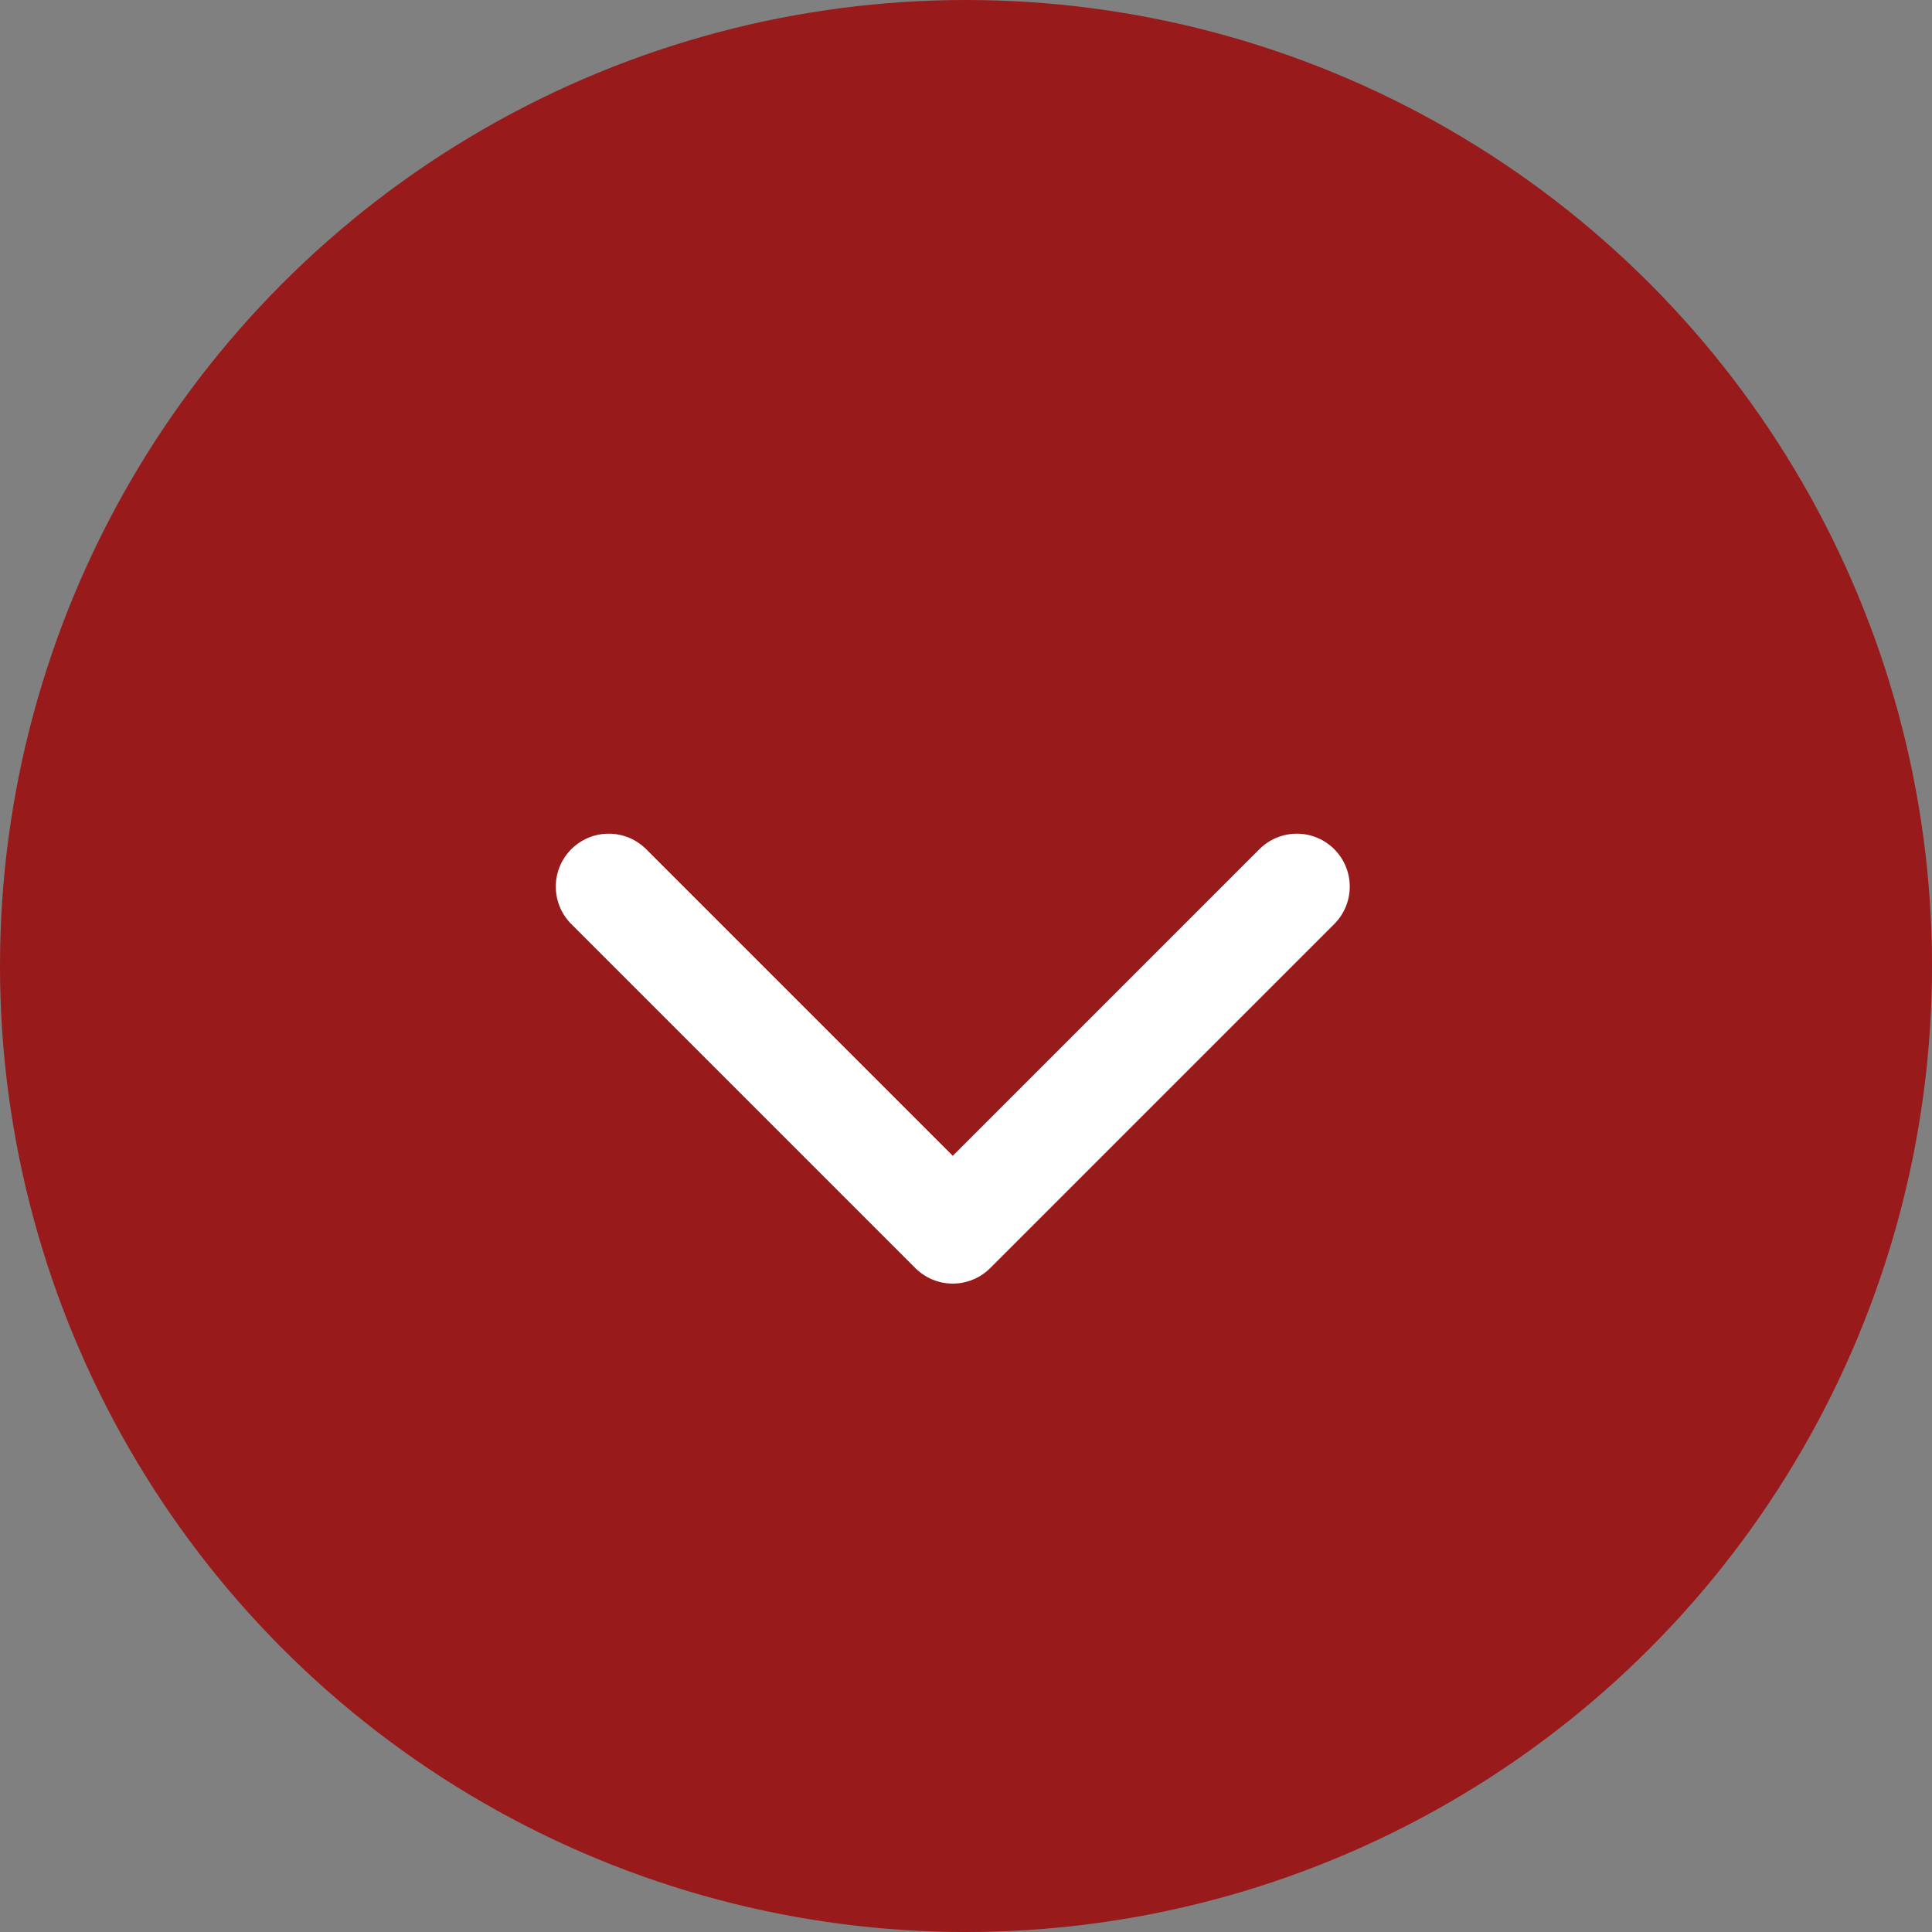
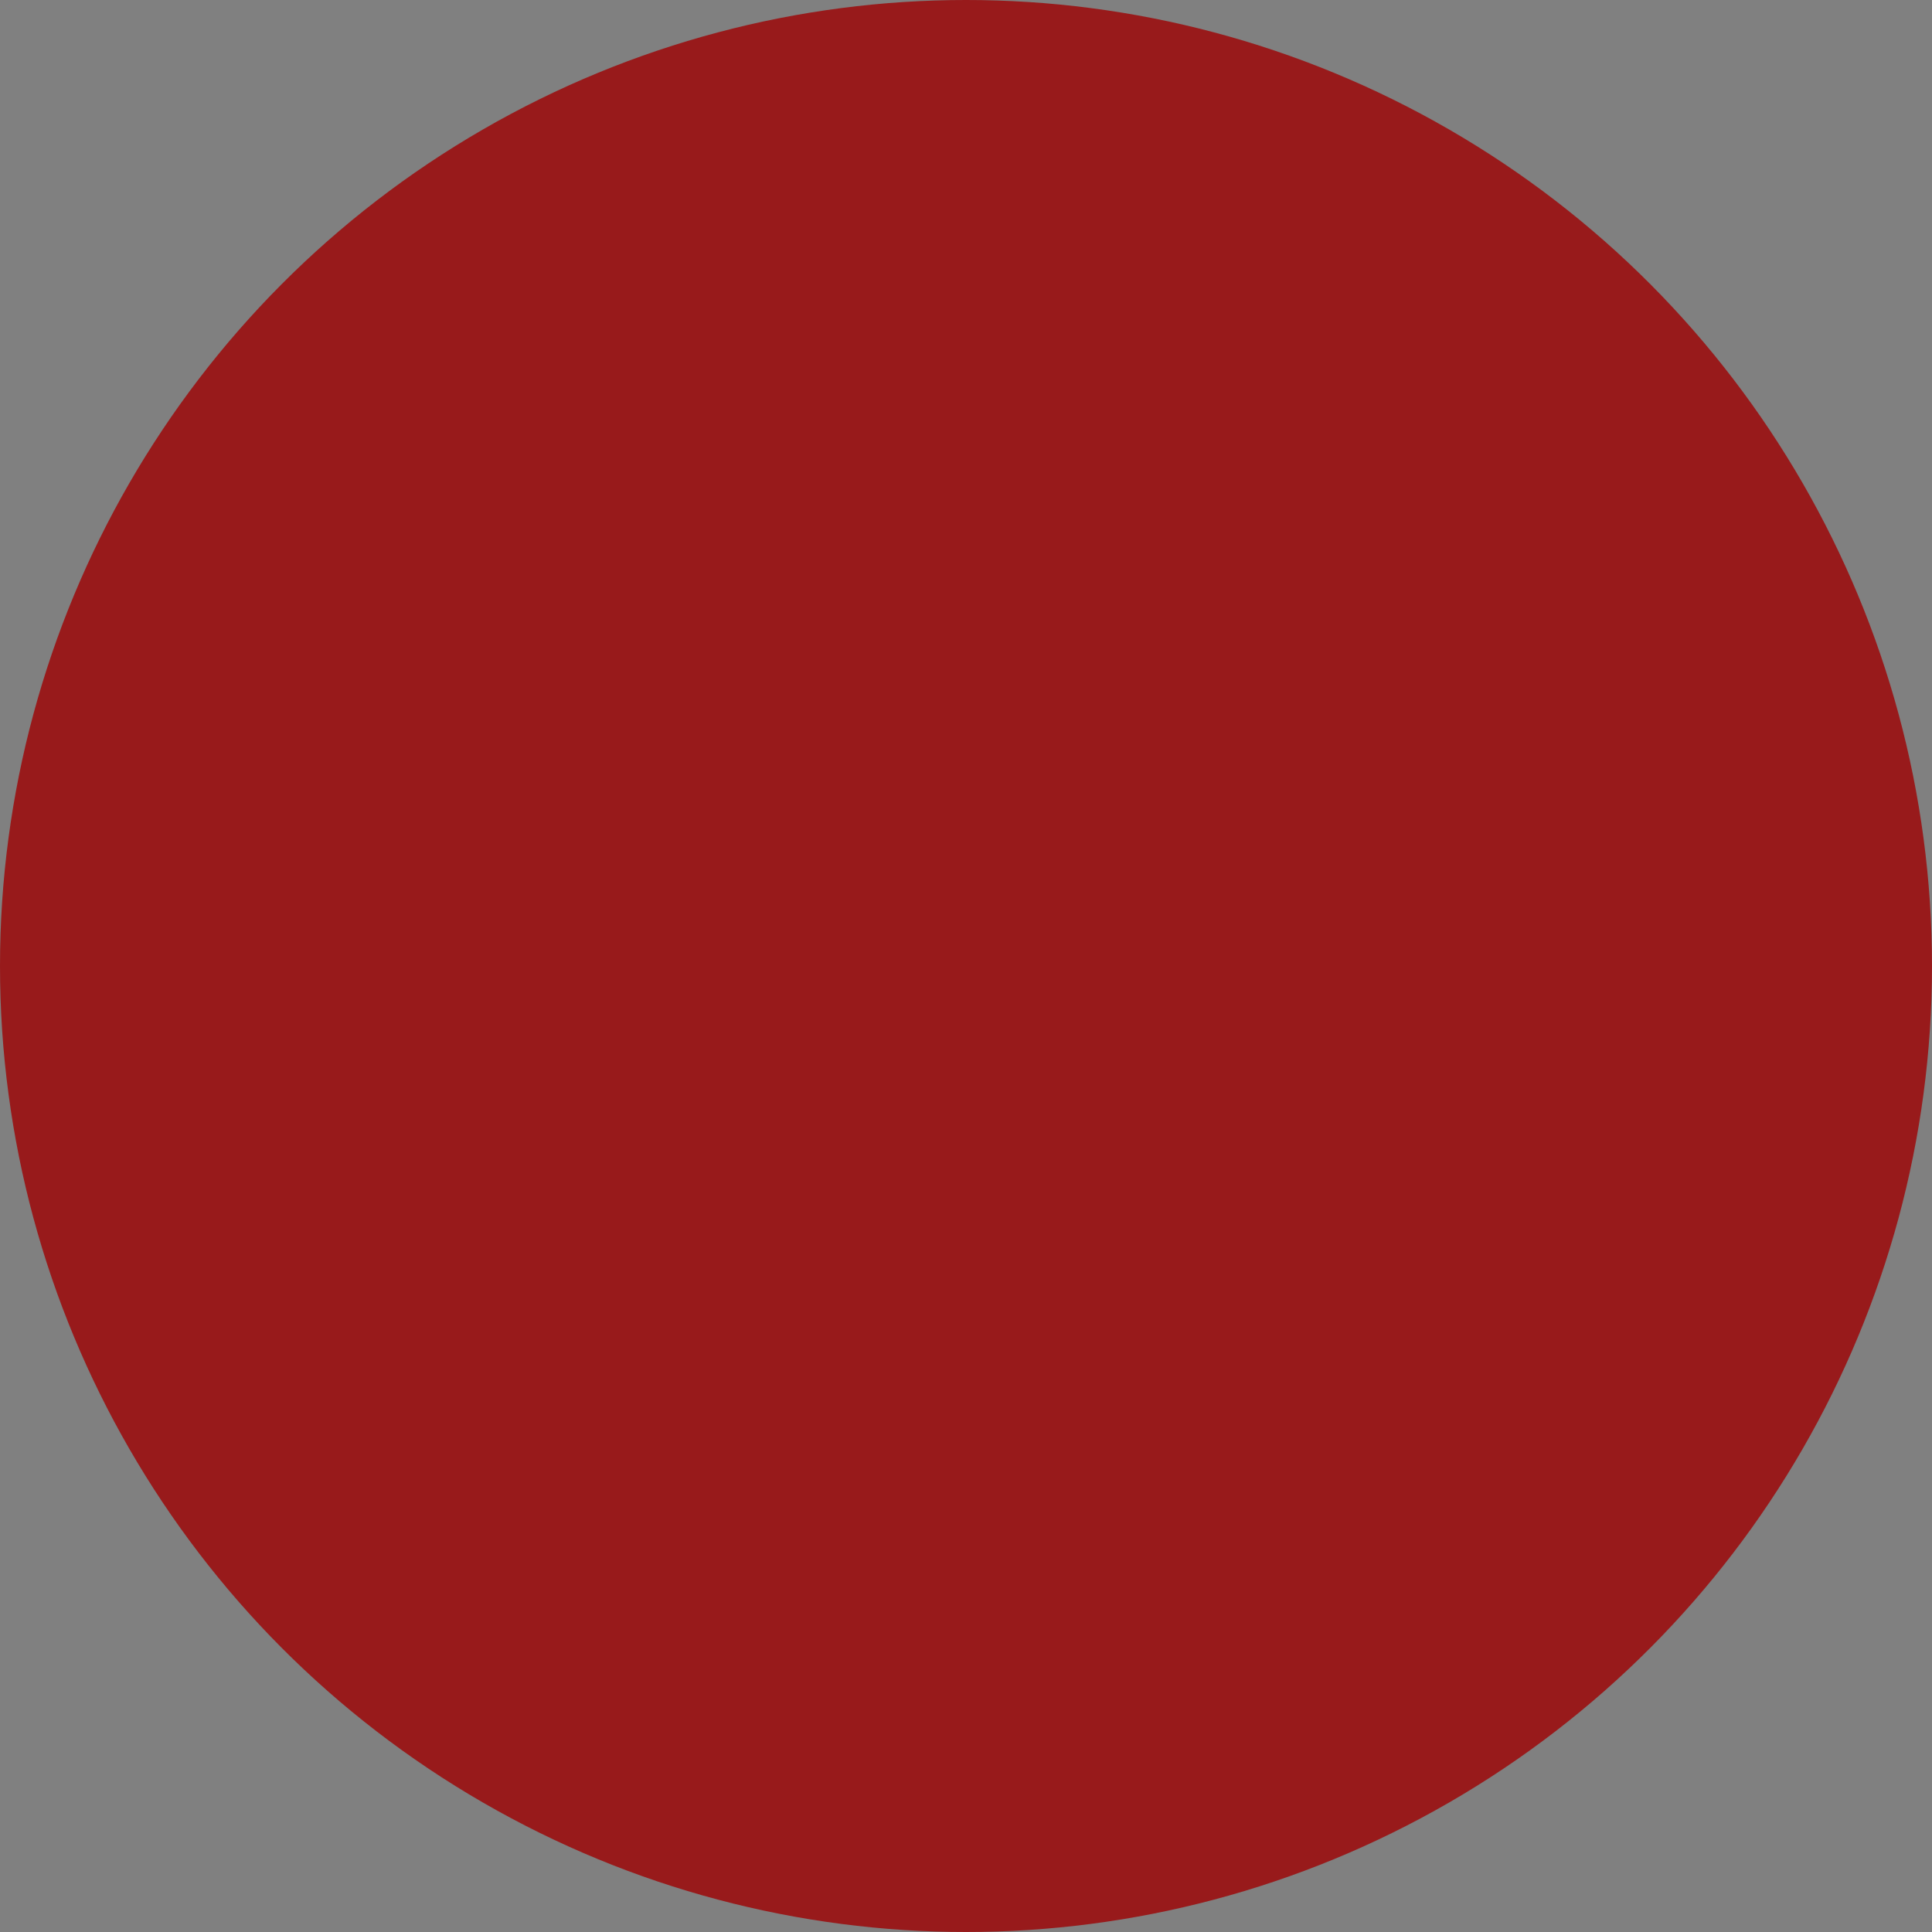
<svg xmlns="http://www.w3.org/2000/svg" width="73" height="73" viewBox="0 0 73 73">
  <rect x="0" y="0" width="73" height="73" fill="#808080" stroke="none" />
  <g id="Grupo_10" data-name="Grupo 10" transform="translate(-924 -571)">
    <circle id="Elipse_1" data-name="Elipse 1" cx="36.5" cy="36.5" r="36.5" transform="translate(924 571)" fill="#981a1b" />
-     <path id="Caminho_2" data-name="Caminho 2" d="M2863.5,580.5l13,13,13-13" transform="translate(-1916.5 24)" fill="none" stroke="#fff" stroke-linecap="round" stroke-linejoin="round" stroke-width="4" />
  </g>
</svg>